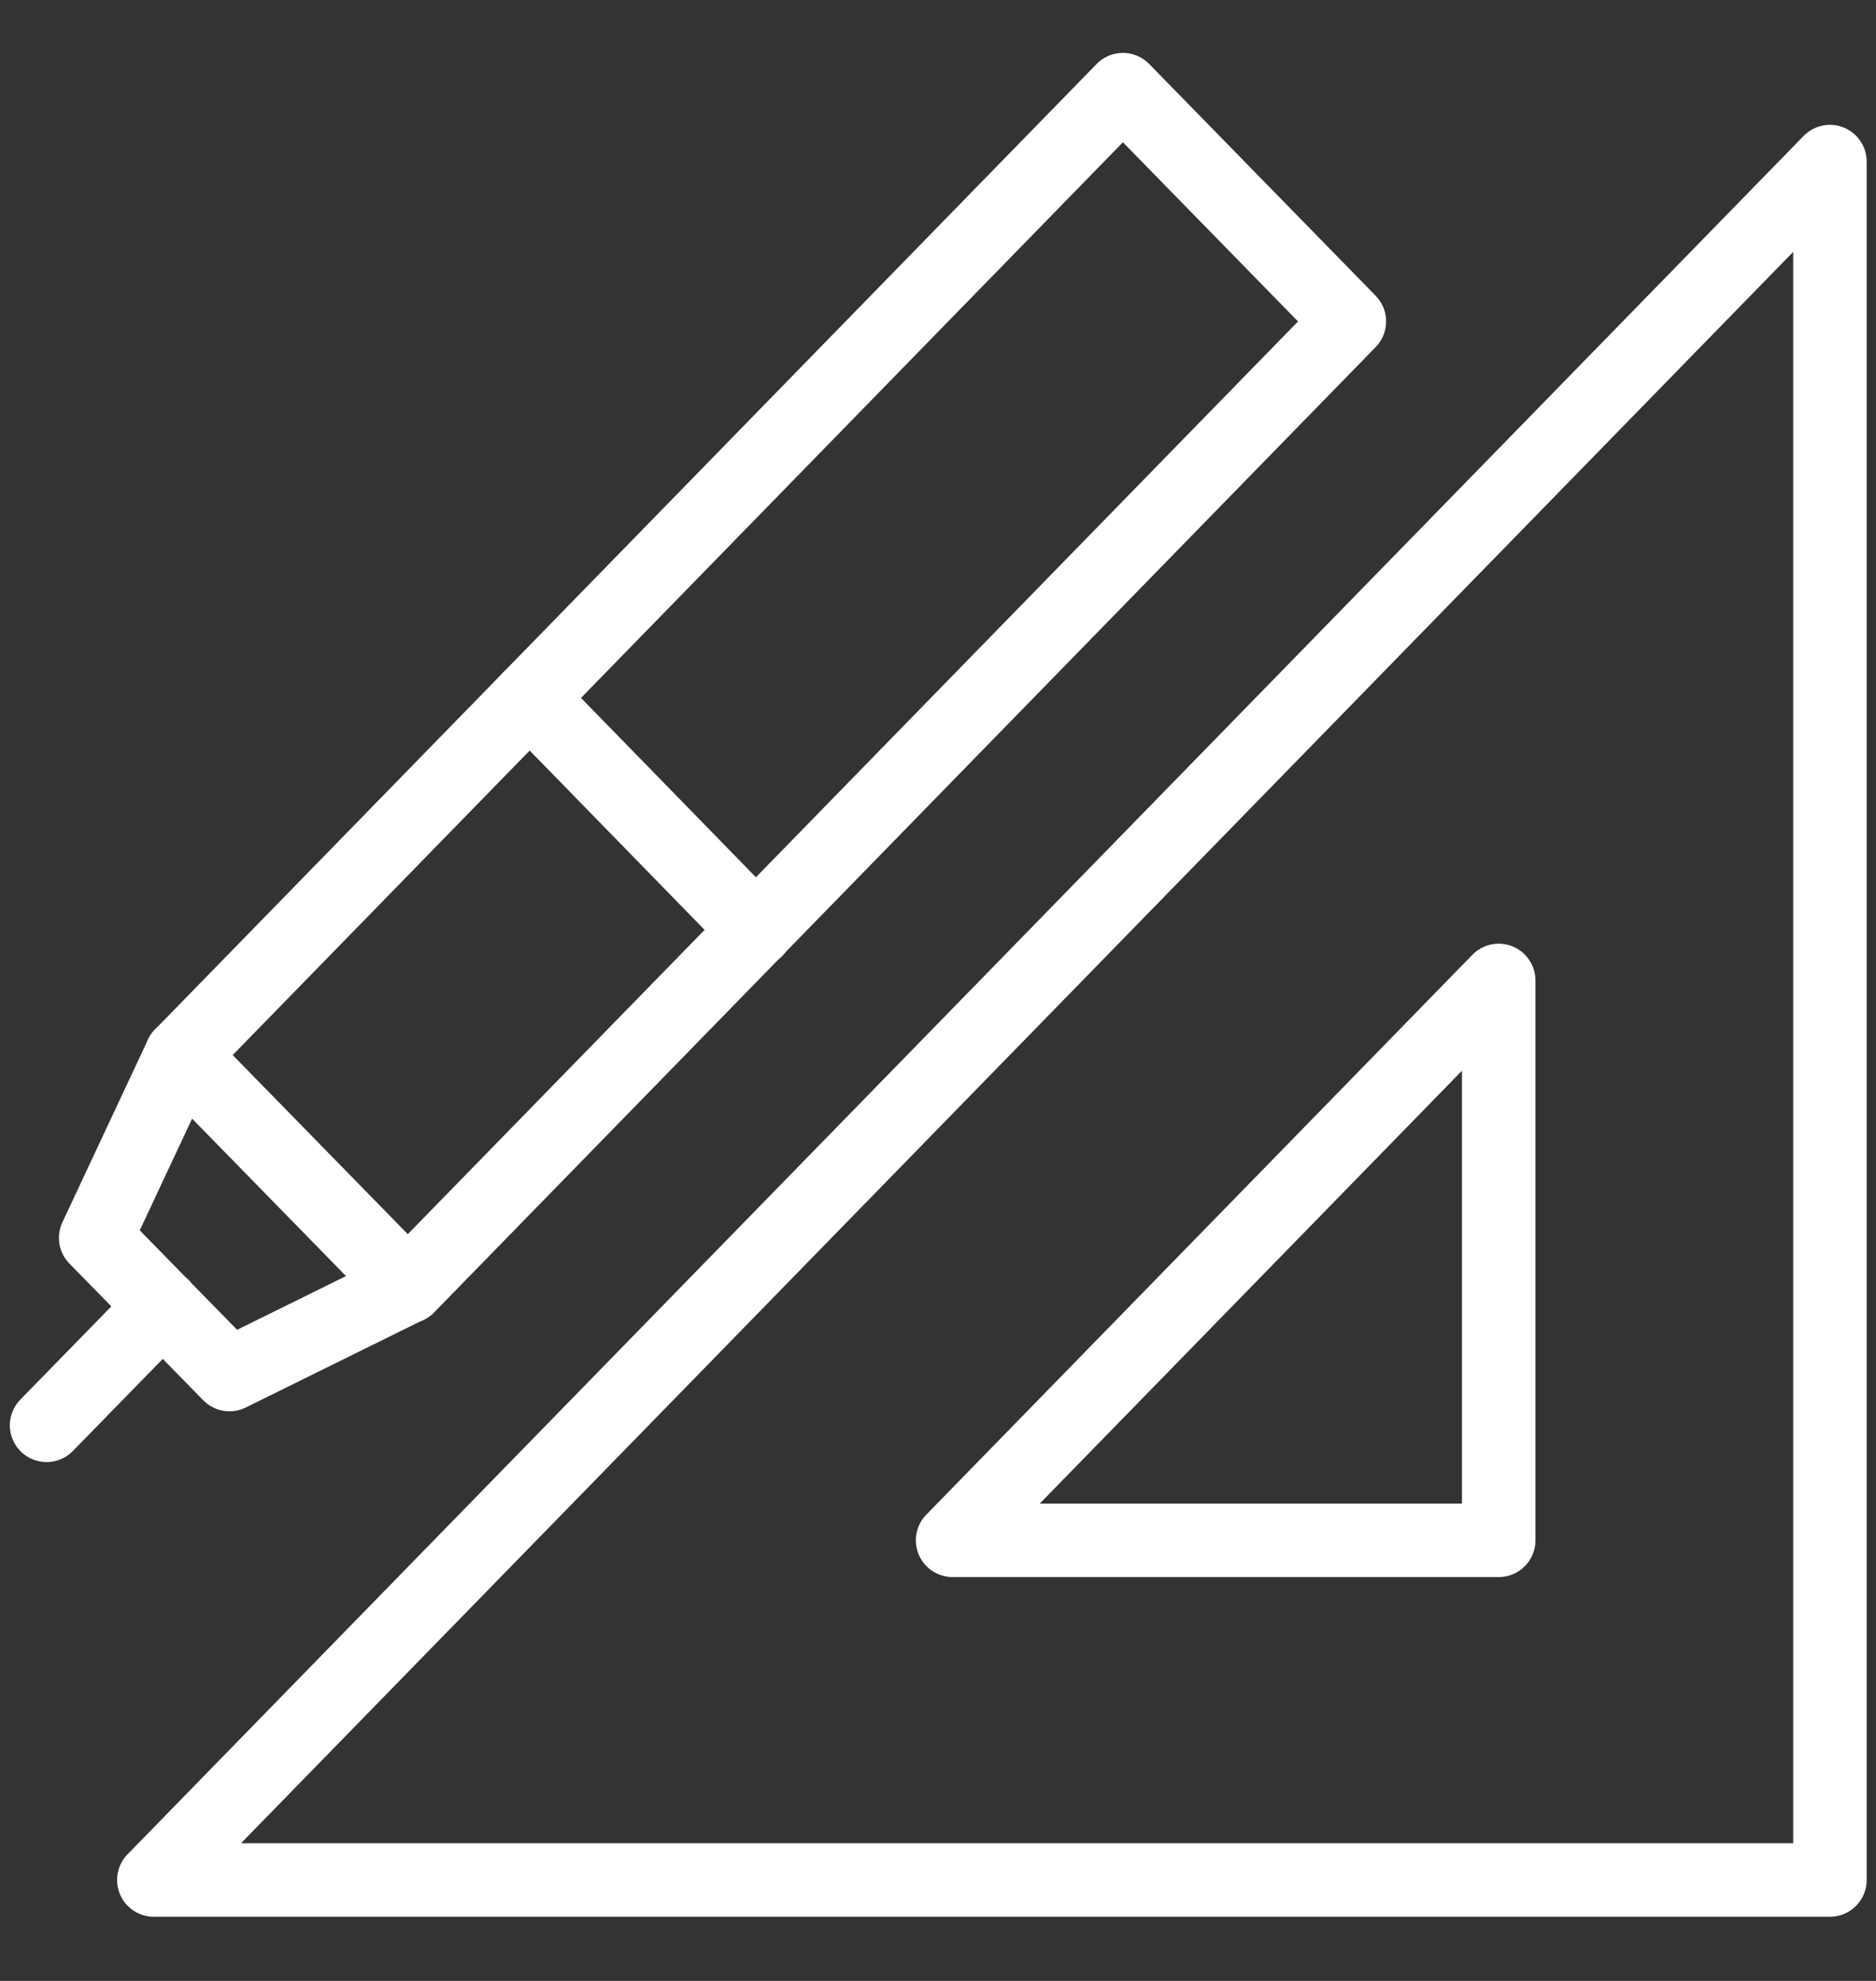
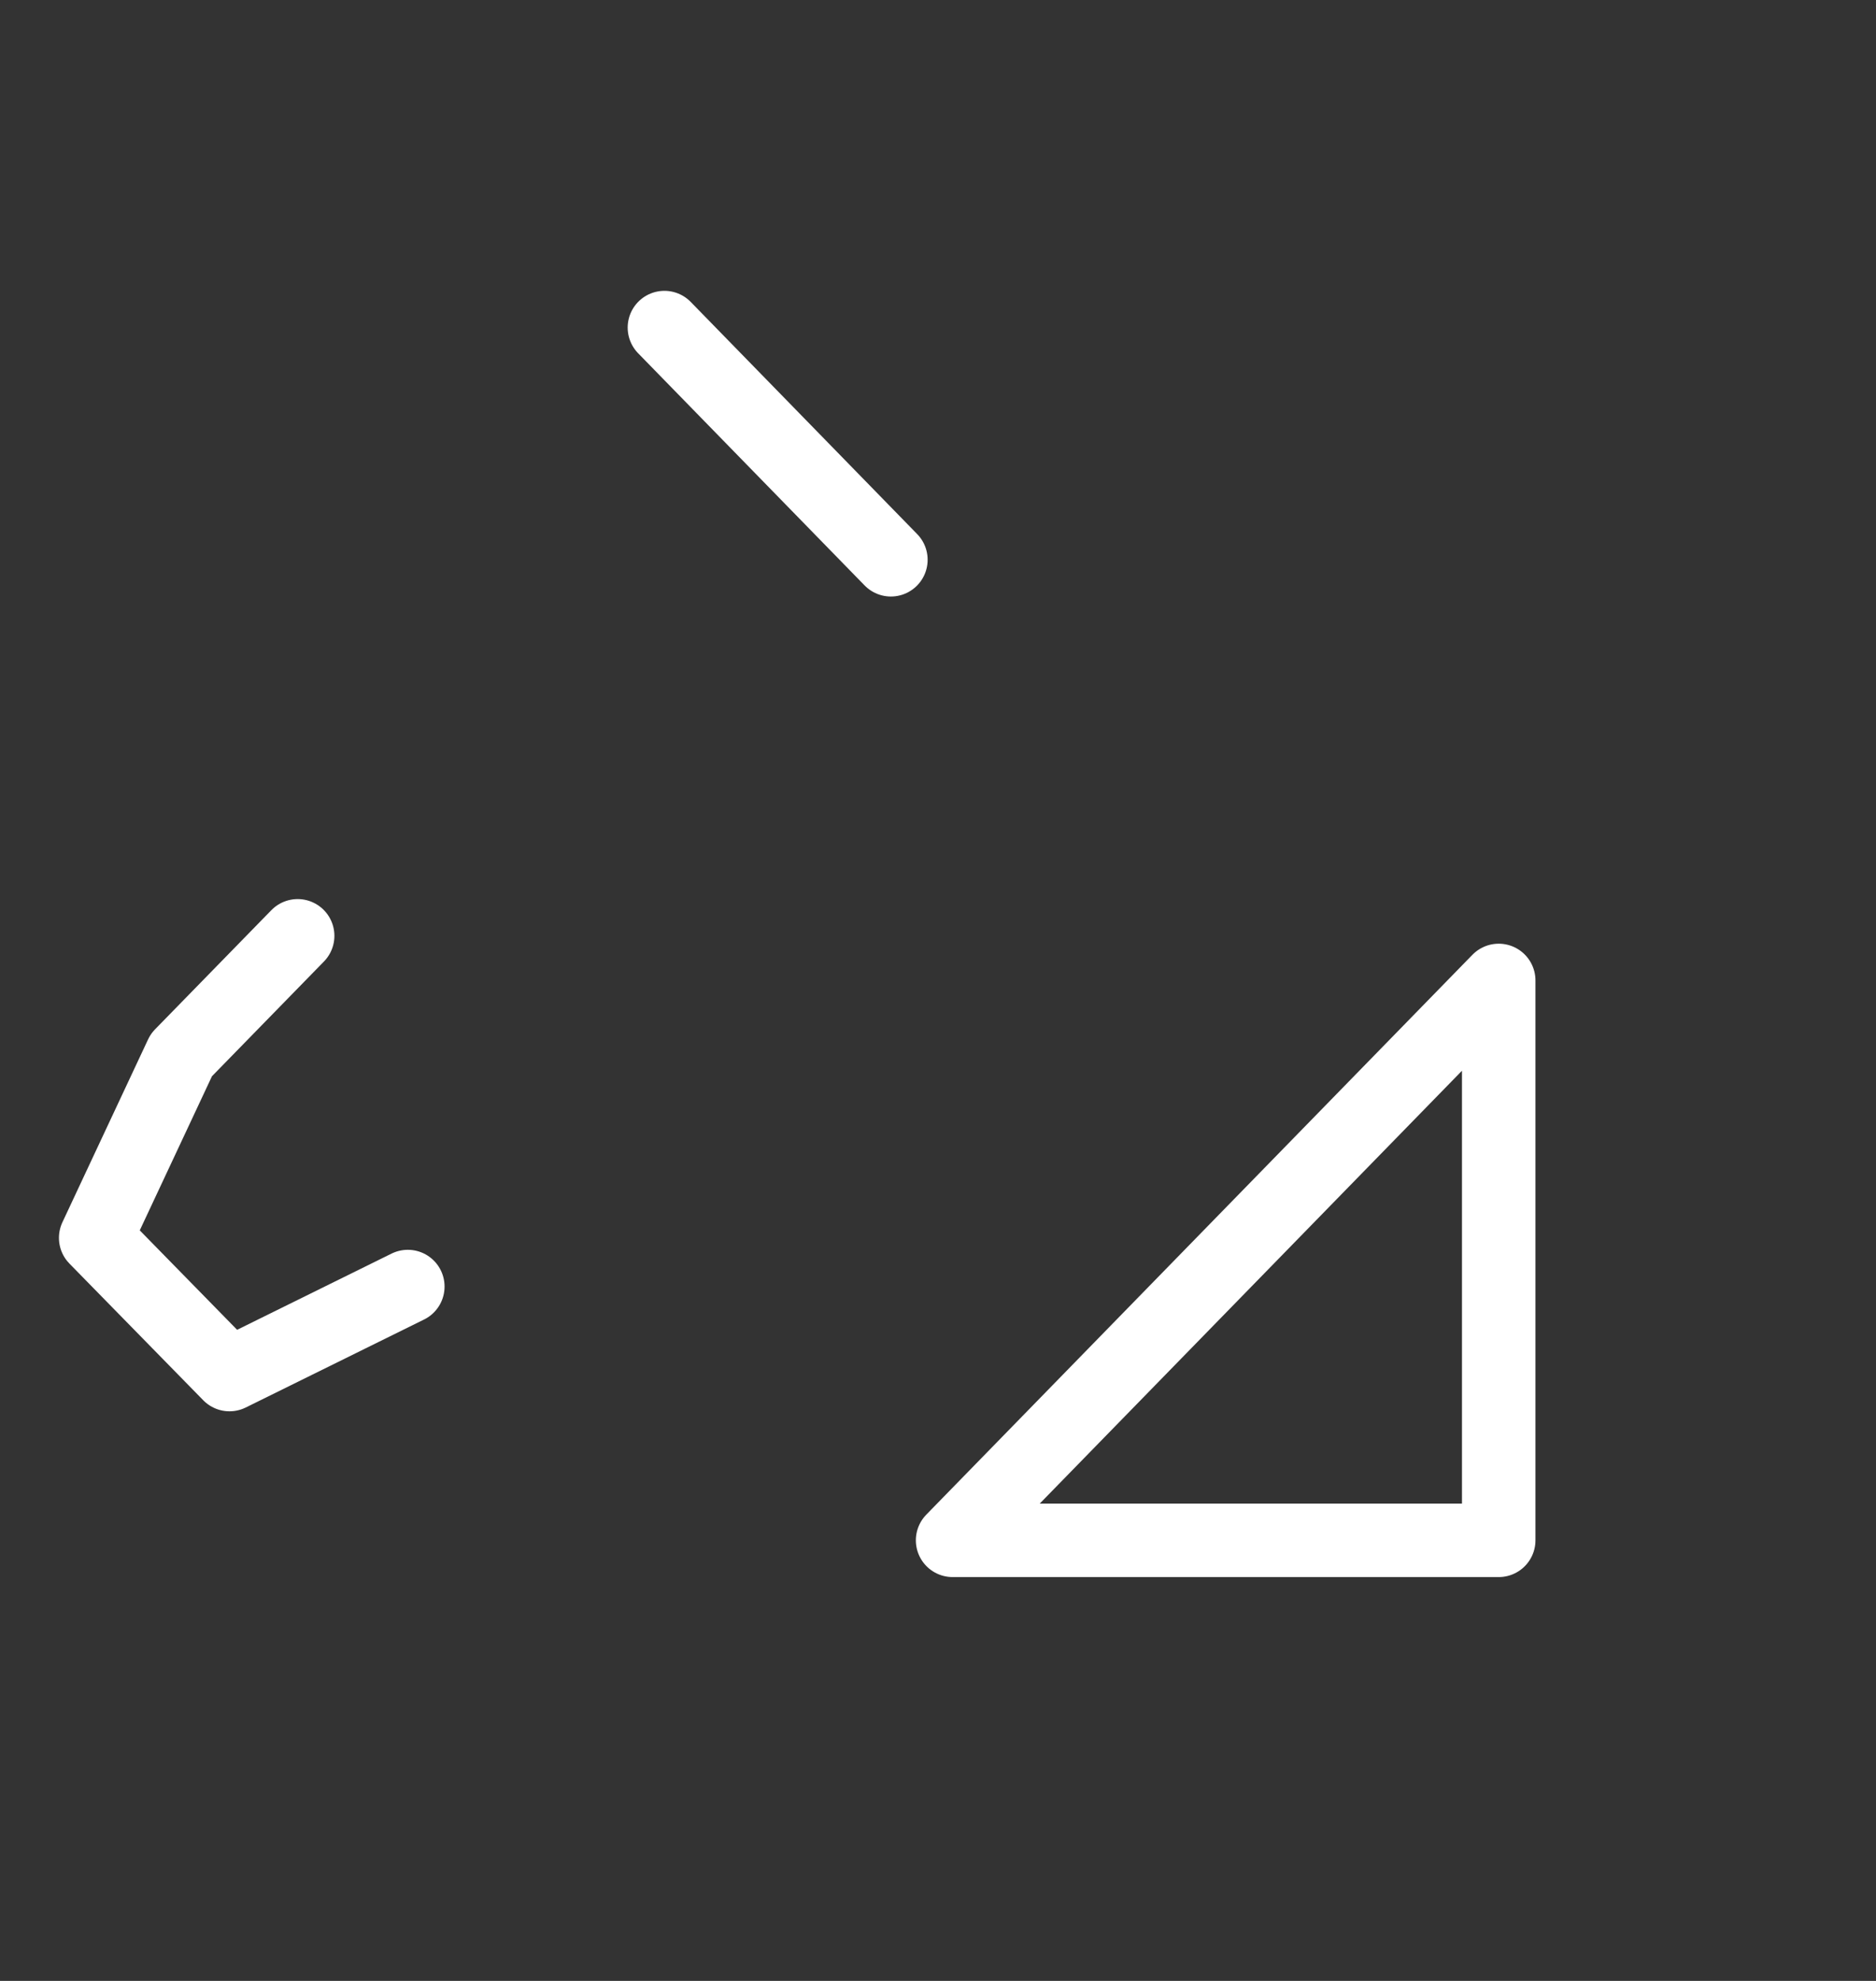
<svg xmlns="http://www.w3.org/2000/svg" width="18" height="19" viewBox="0 0 18 19" fill="none">
  <rect x="0" y="0" width="18" height="19" fill="#333333" stroke="none" />
-   <path clip-rule="evenodd" d="M10.774.86 1.74 10.12l2.173 2.222 9.034-9.259L10.774.86Z" stroke="#fff" stroke-width=".705" stroke-miterlimit="22.926" stroke-linecap="round" stroke-linejoin="round" />
-   <path d="m3.913 12.34-1.711.844-1.284-1.311.822-1.754M.447 13.671l1.116-1.143m3.519-5.834 2.173 2.227" stroke="#fff" stroke-width=".705" stroke-miterlimit="22.926" stroke-linecap="round" stroke-linejoin="round" />
-   <path clip-rule="evenodd" d="M17.558 1.55 1.476 18.032h16.082V1.55Z" stroke="#fff" stroke-width=".705" stroke-miterlimit="22.926" stroke-linecap="round" stroke-linejoin="round" />
+   <path d="m3.913 12.34-1.711.844-1.284-1.311.822-1.754l1.116-1.143m3.519-5.834 2.173 2.227" stroke="#fff" stroke-width=".705" stroke-miterlimit="22.926" stroke-linecap="round" stroke-linejoin="round" />
  <path clip-rule="evenodd" d="m14.38 9.404-5.24 5.37h5.24v-5.37Z" stroke="#fff" stroke-width=".705" stroke-miterlimit="22.926" stroke-linecap="round" stroke-linejoin="round" />
</svg>